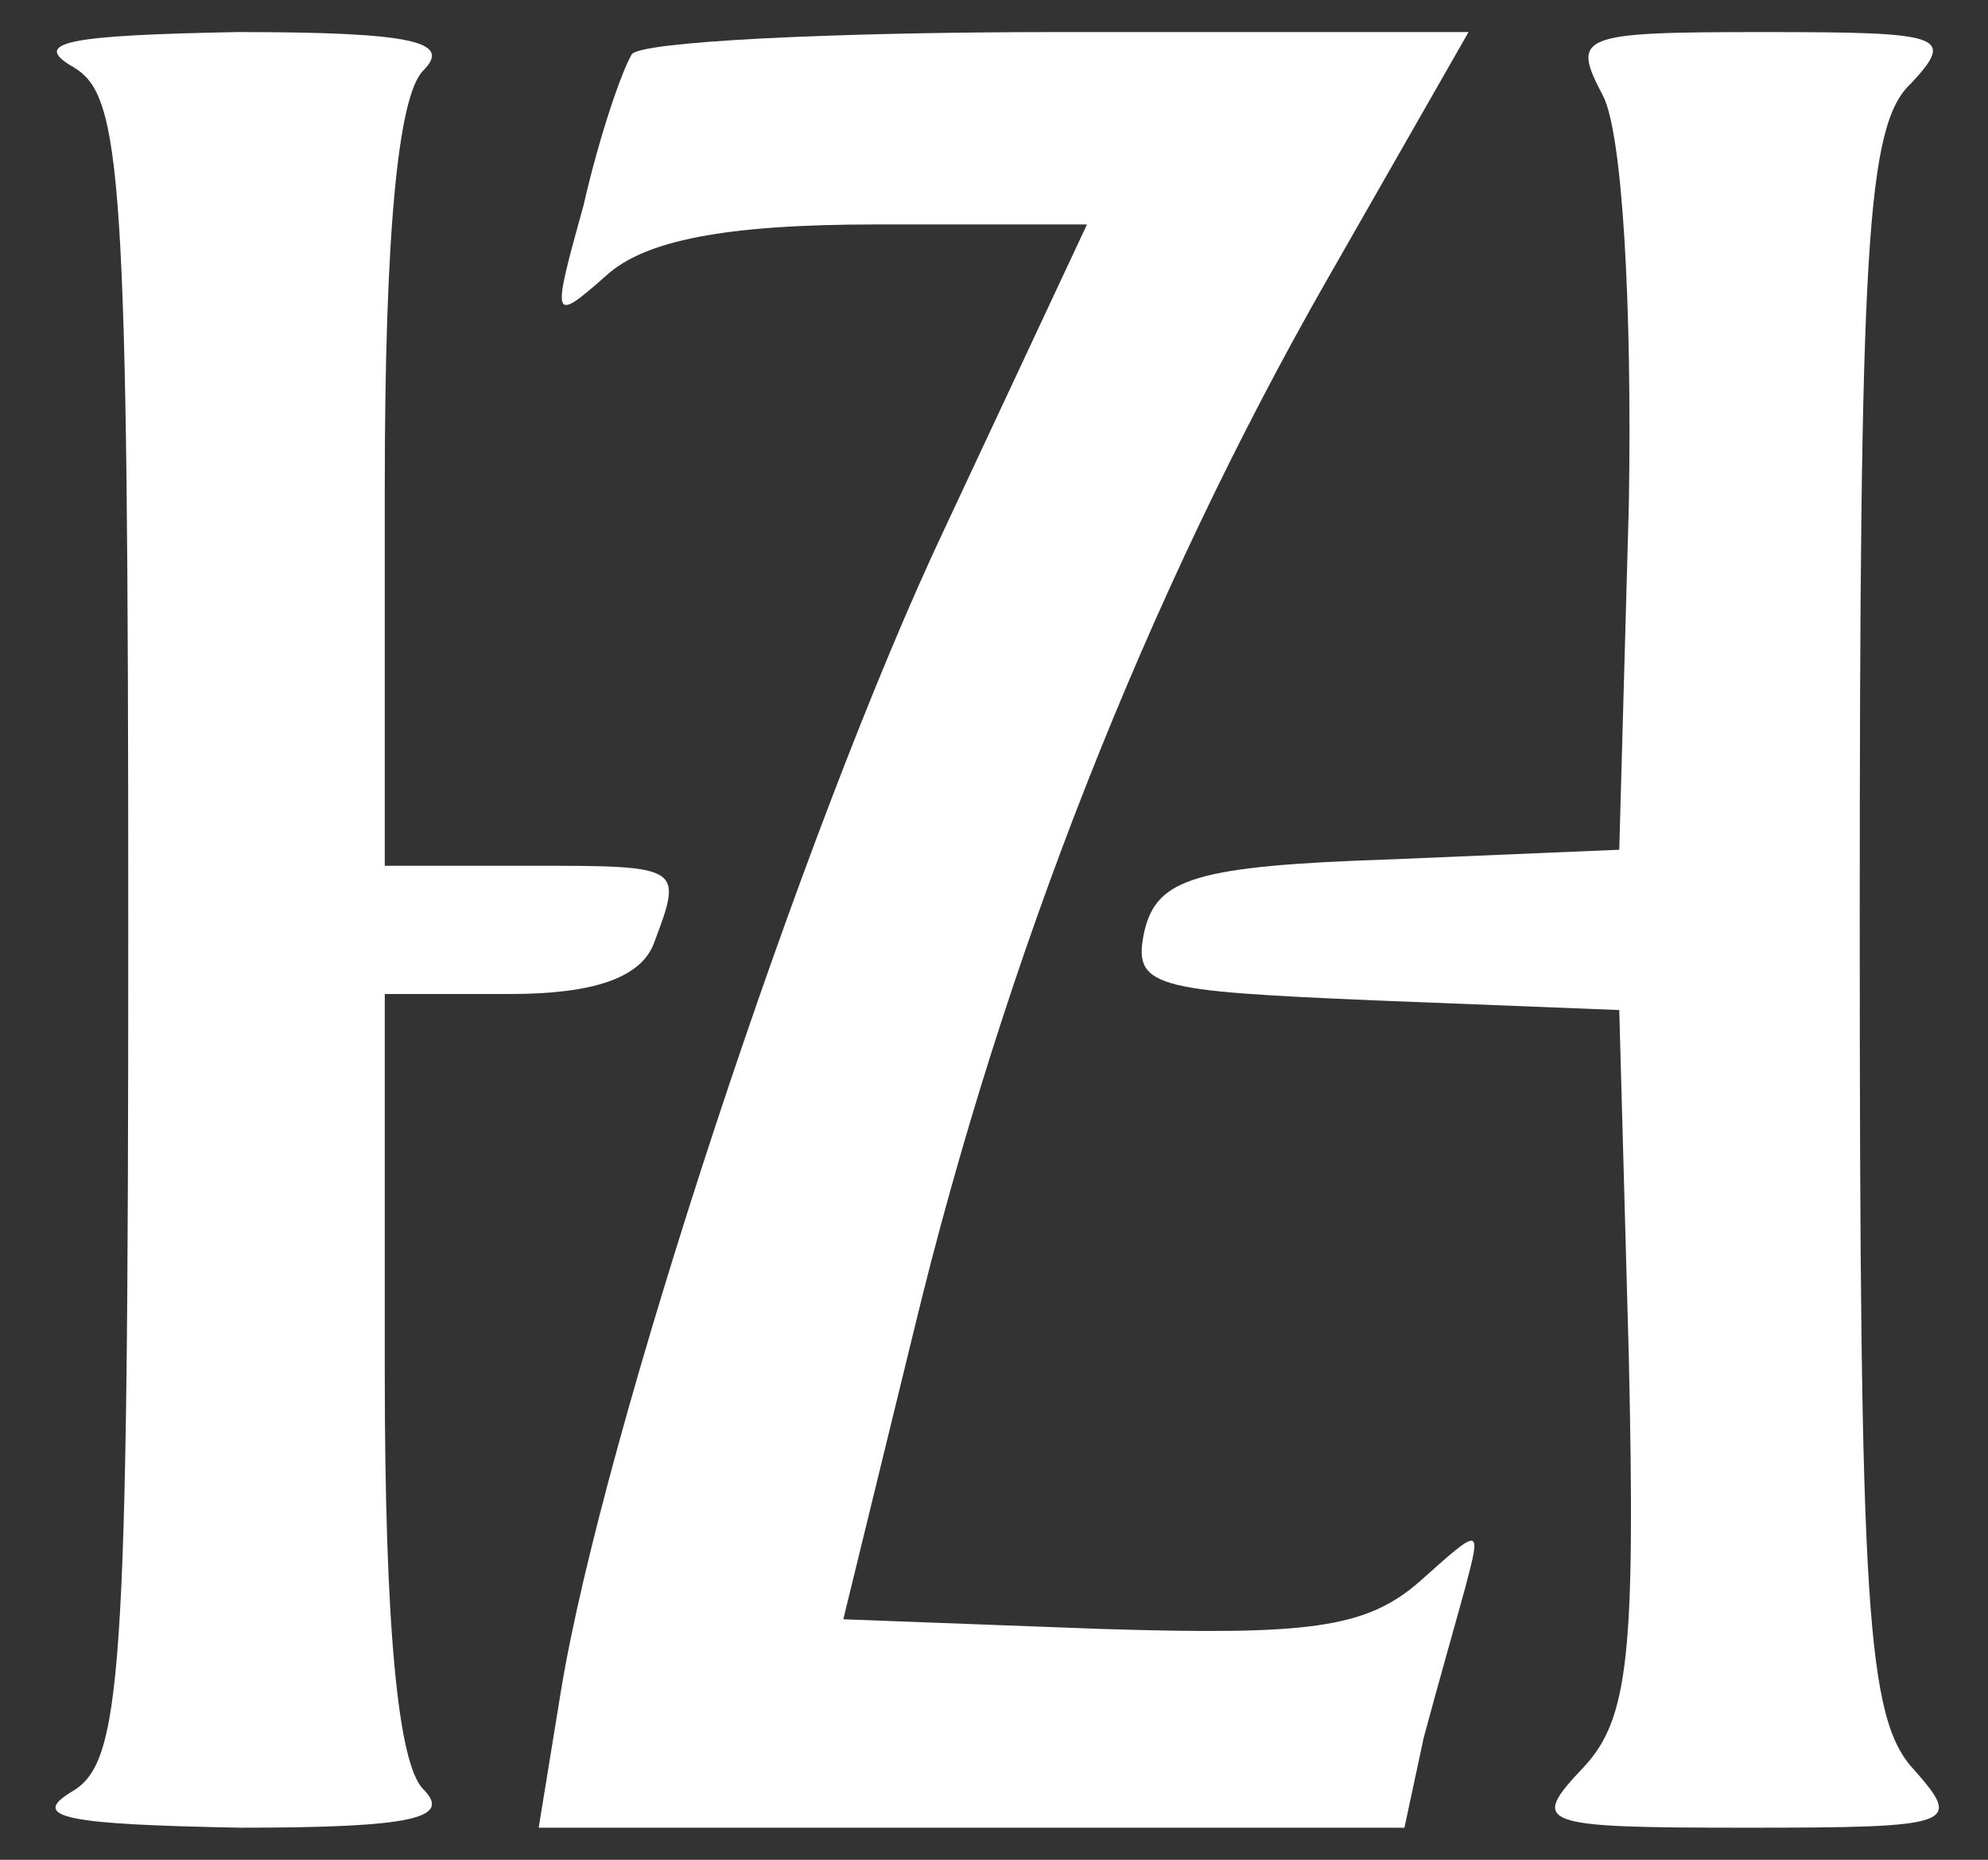
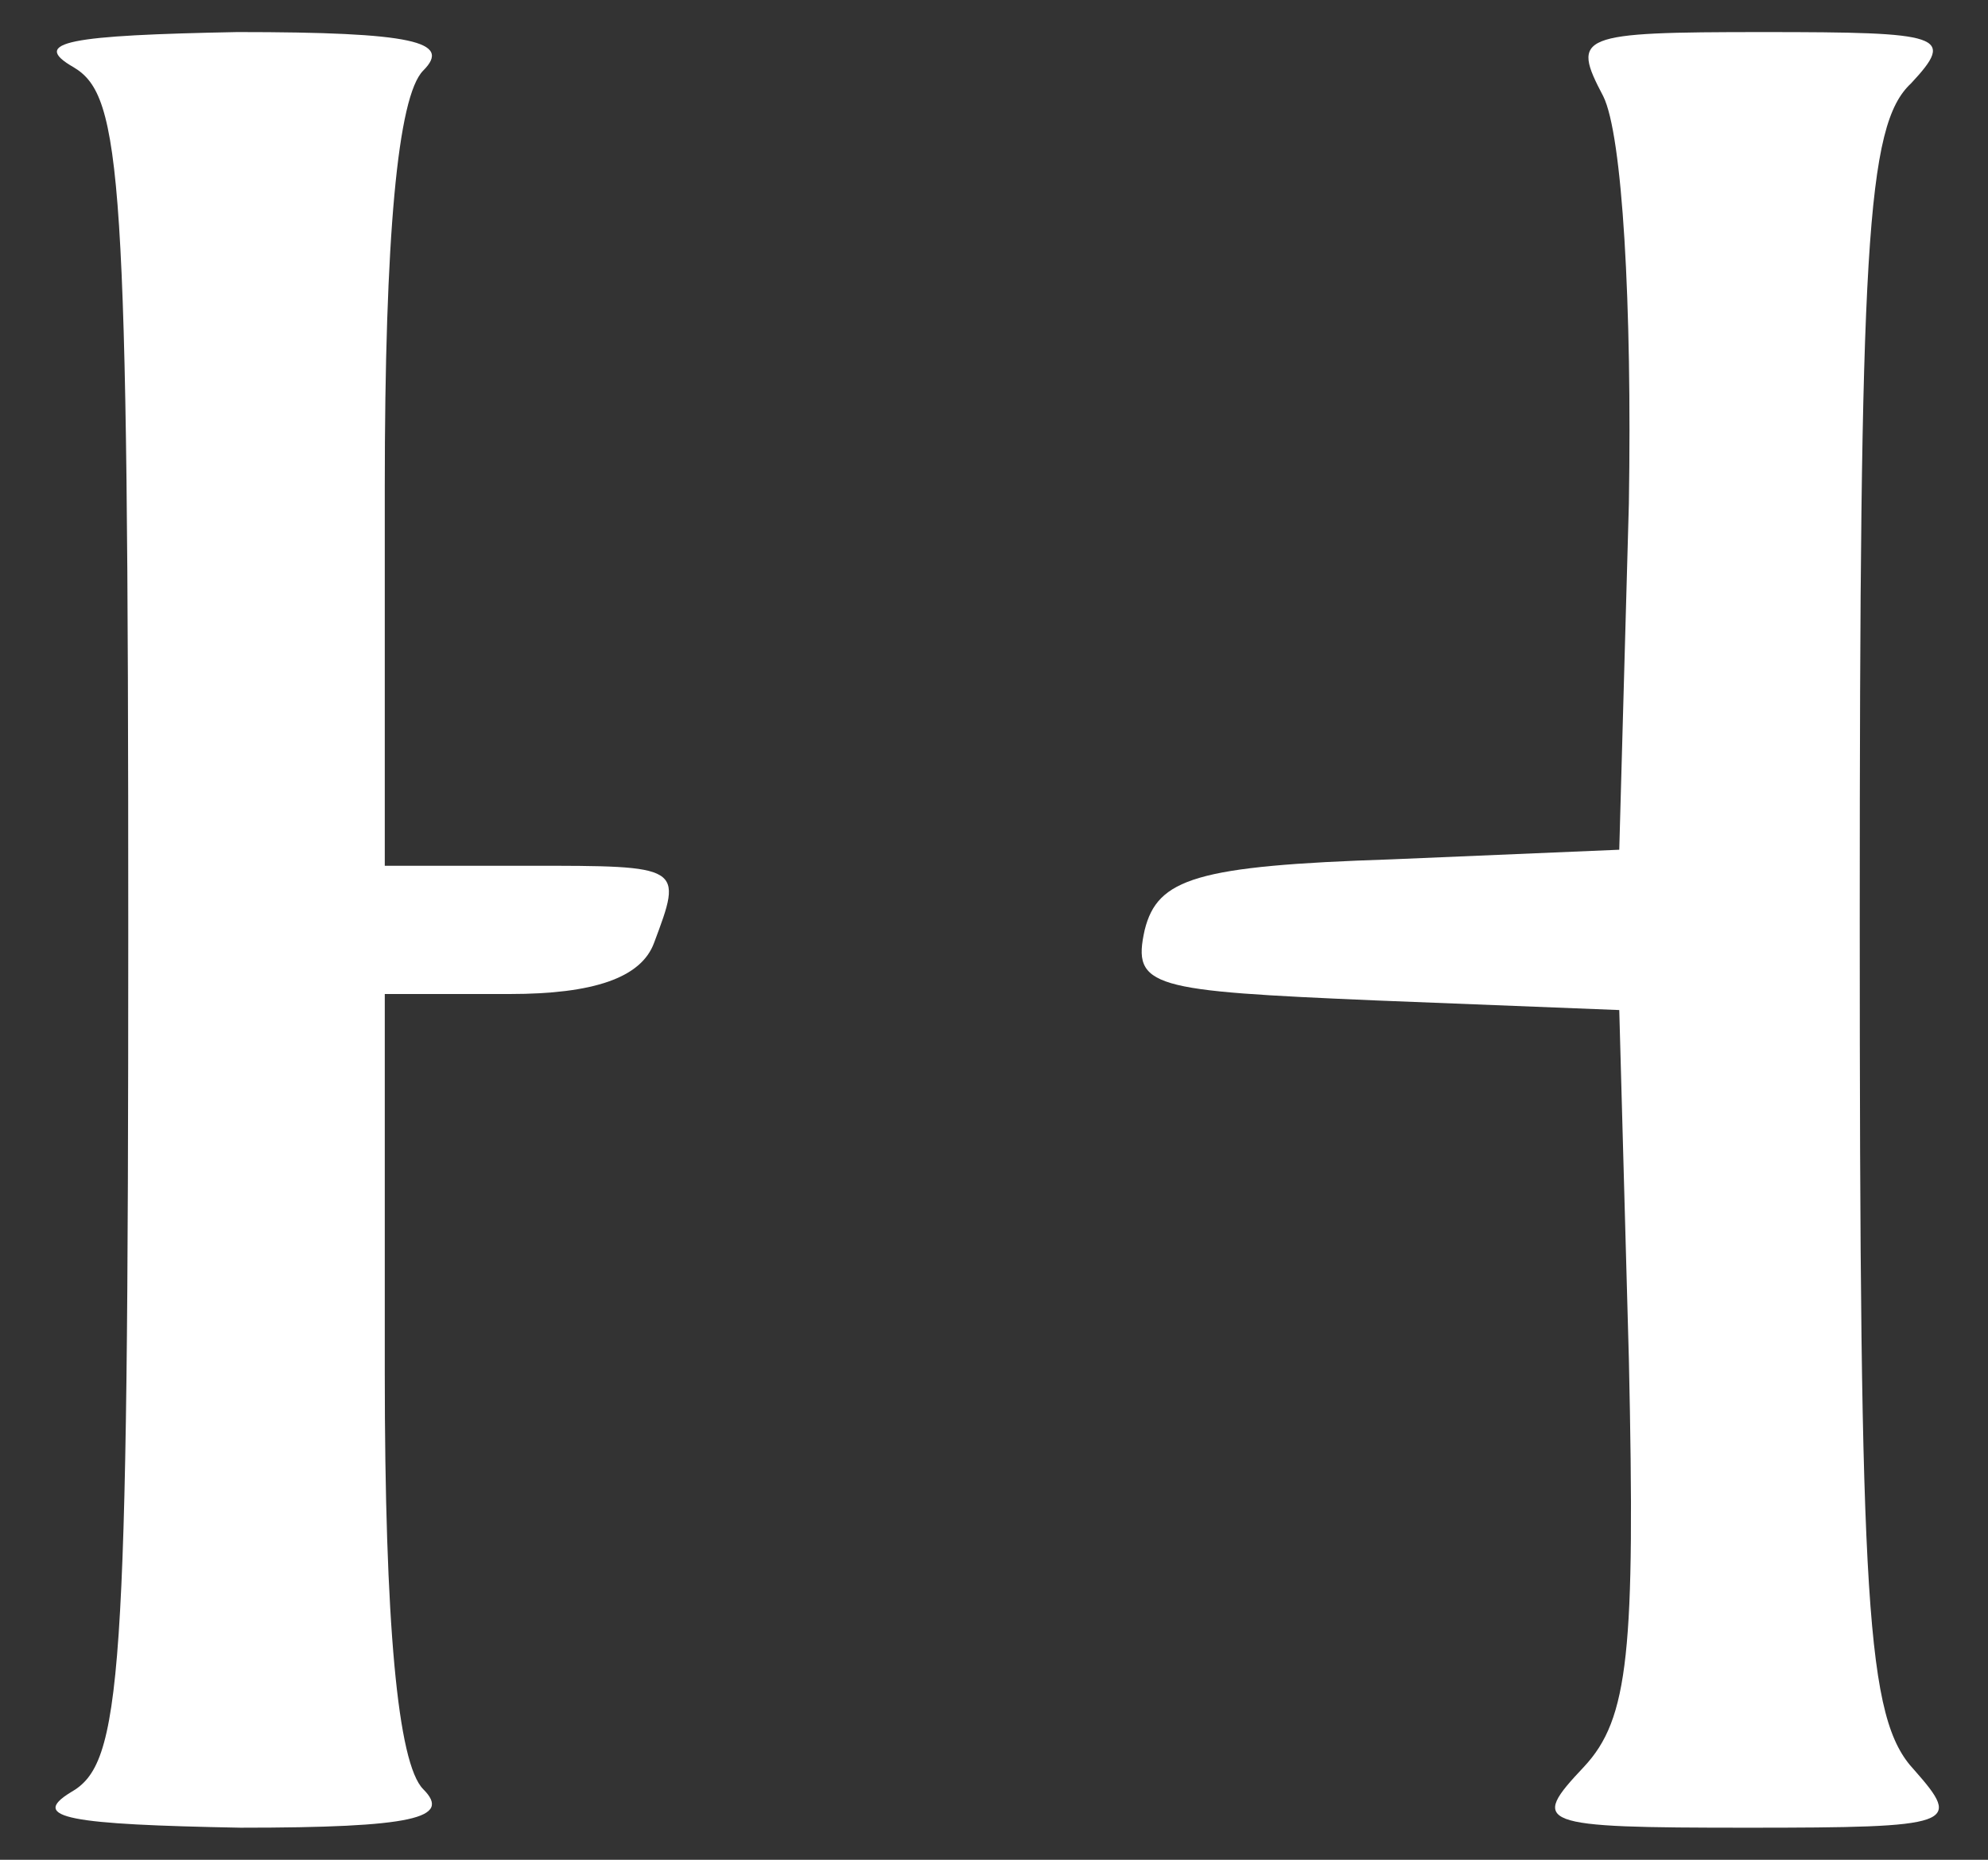
<svg xmlns="http://www.w3.org/2000/svg" version="1.0" width="62pt" height="58pt" viewBox="0 0 62 58" preserveAspectRatio="xMidYMid meet">
  <rect x="0" y="0" width="62" height="58" fill="#333333" stroke="none" />
  <g transform="translate(0,58) scale(0.1,-0.1)" fill="#ffffff" stroke="none">
    <path d="M23 559 c15 -9 17 -33 17 -269 0 -236 -2 -260 -18 -269 -13 -8 0 -10 53 -11 54 0 66 3 57 12 -8 8 -12 52 -12 130 l0 118 39 0 c26 0 41 5 45 16 9 24 9 24 -39 24 l-45 0 0 118 c0 78 4 122 12 130 9 9 -3 12 -58 12 -52 -1 -65 -3 -51 -11z" />
-     <path d="M197 563 c-3 -5 -10 -25 -15 -47 -10 -36 -10 -37 7 -22 12 11 37 16 84 16 l66 0 -44 -94 c-45 -95 -107 -284 -120 -363 l-7 -43 135 0 135 0 6 28 c4 15 10 36 13 47 5 19 5 19 -14 2 -17 -15 -35 -17 -100 -15 l-80 3 22 90 c28 116 73 230 129 328 l44 77 -128 0 c-71 0 -131 -3 -133 -7z" />
    <path d="M500 550 c6 -12 9 -65 8 -127 l-3 -108 -71 -3 c-61 -2 -73 -6 -77 -22 -4 -18 2 -19 72 -22 l76 -3 3 -109 c2 -91 0 -112 -14 -127 -17 -18 -15 -19 51 -19 65 0 67 1 52 18 -15 16 -17 50 -17 265 0 210 2 248 16 261 14 15 10 16 -46 16 -58 0 -60 -1 -50 -20z" />
  </g>
</svg>